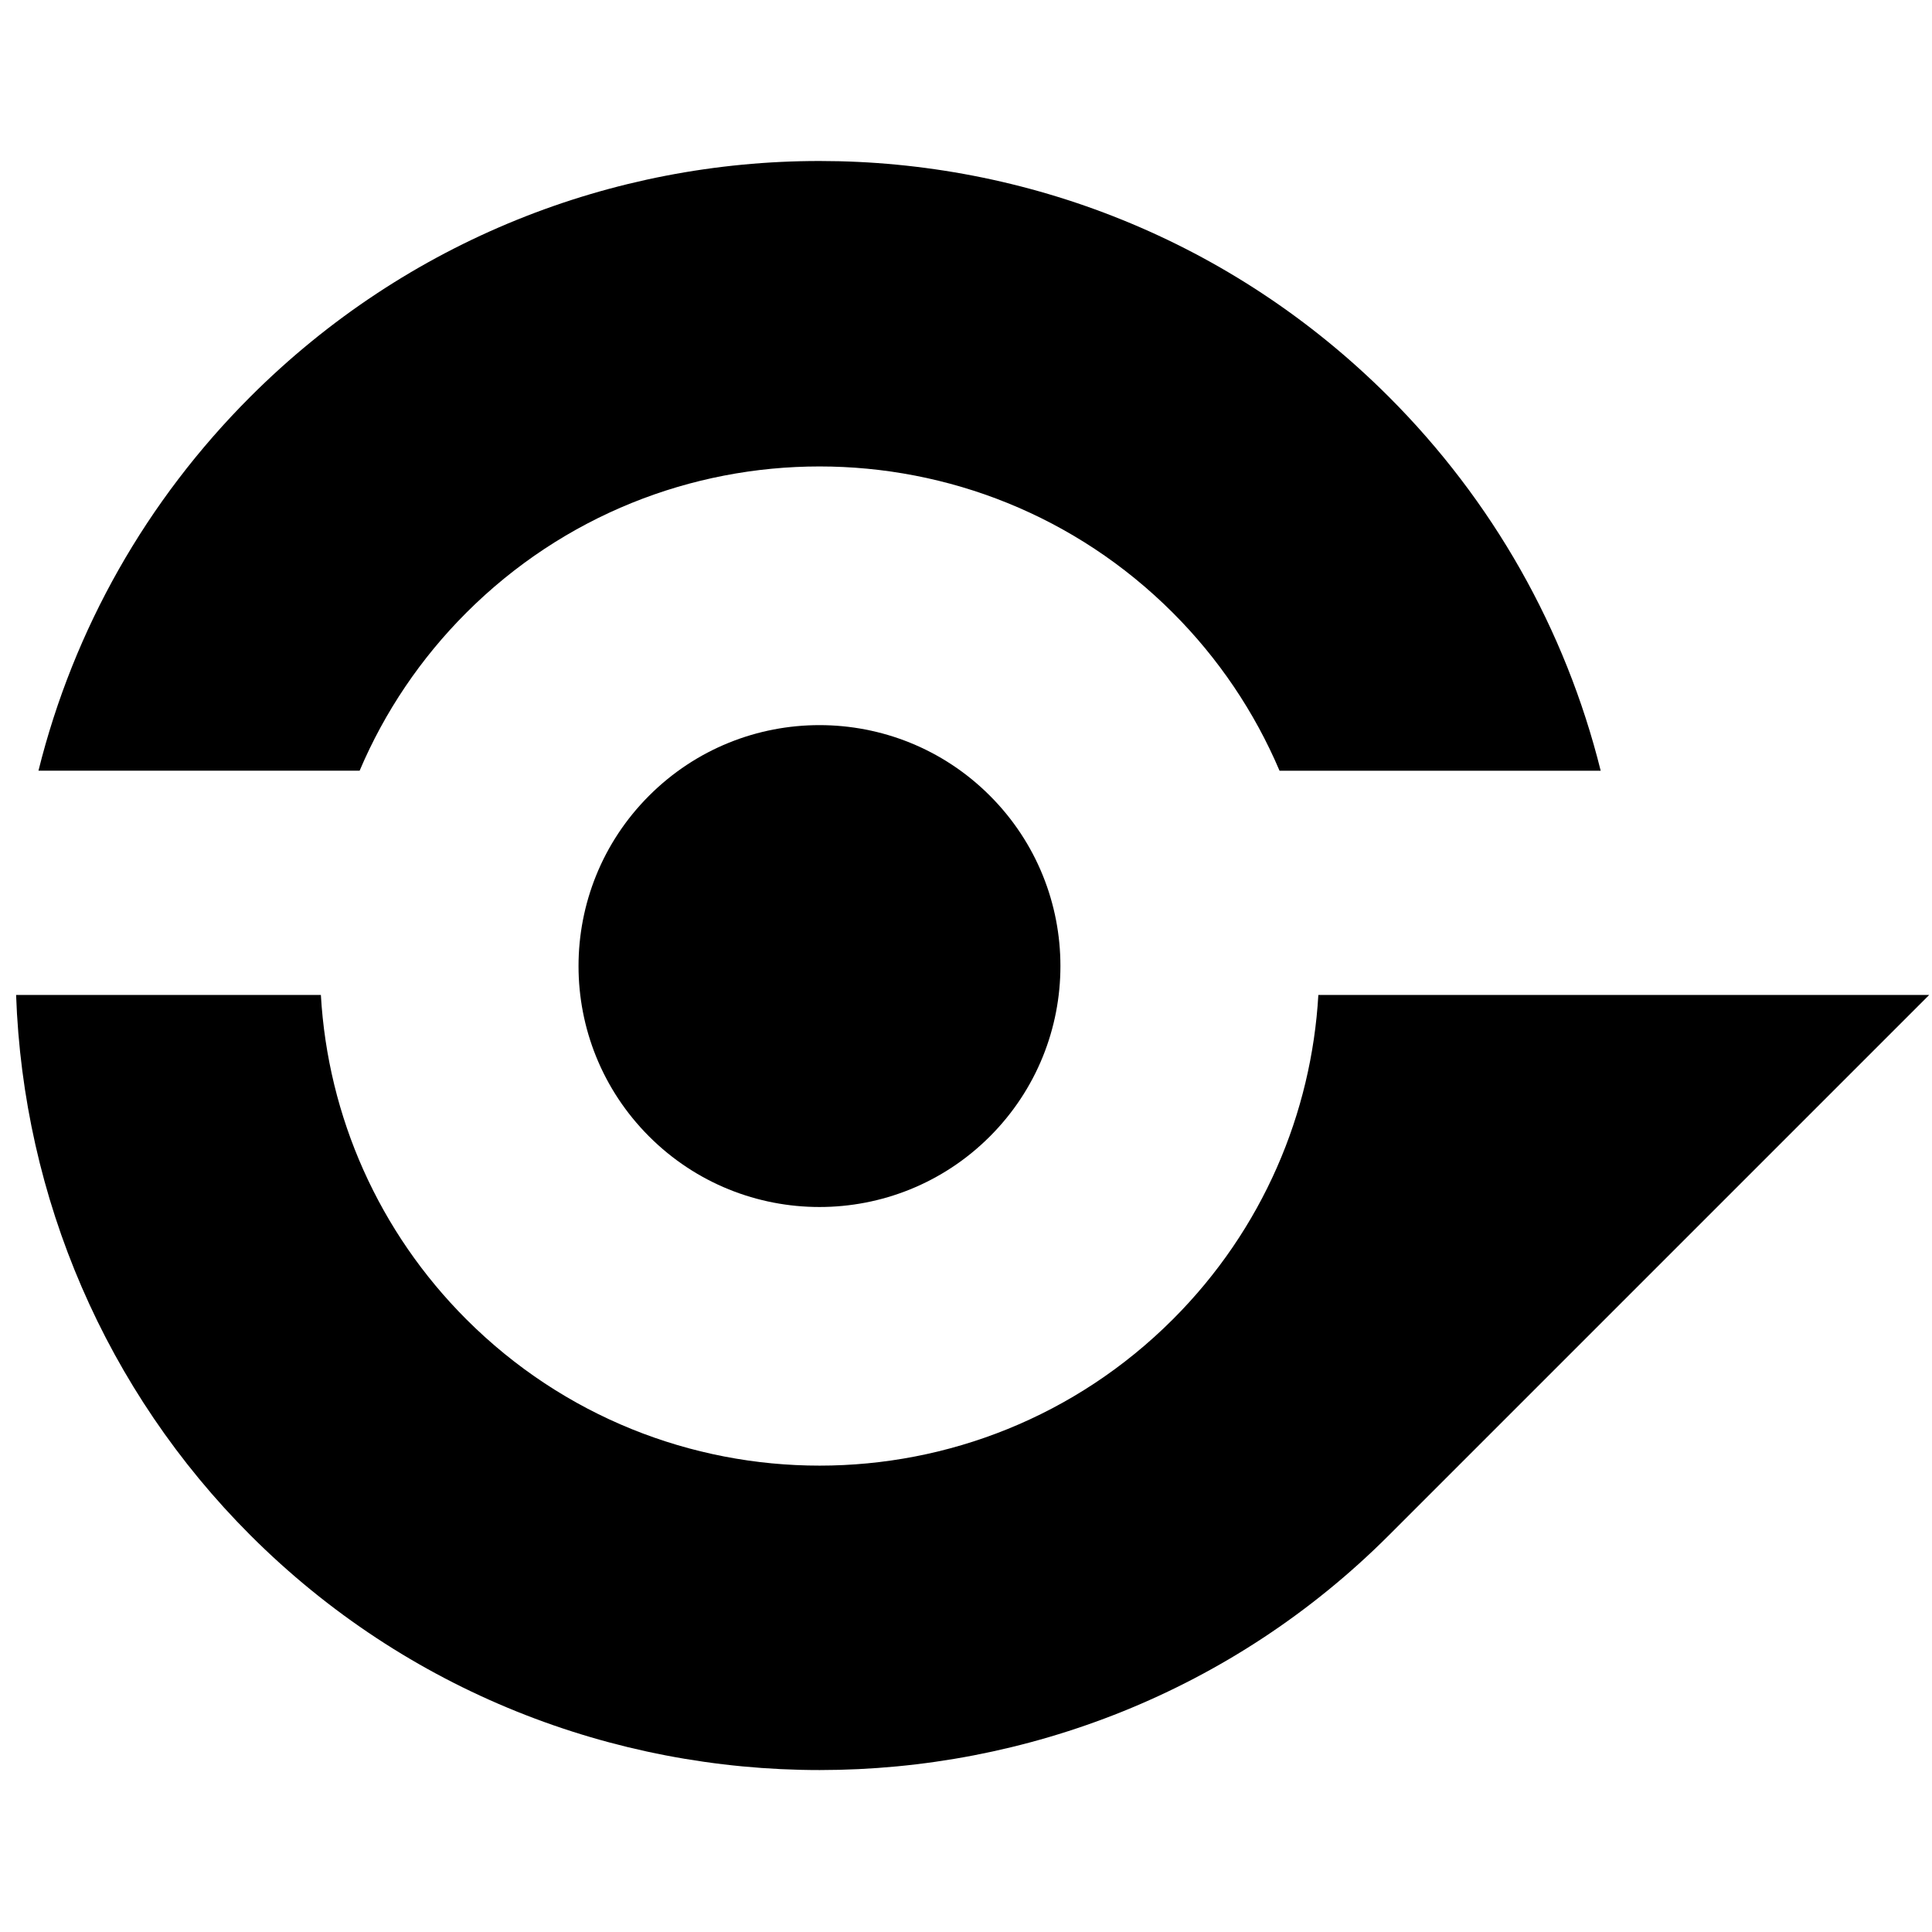
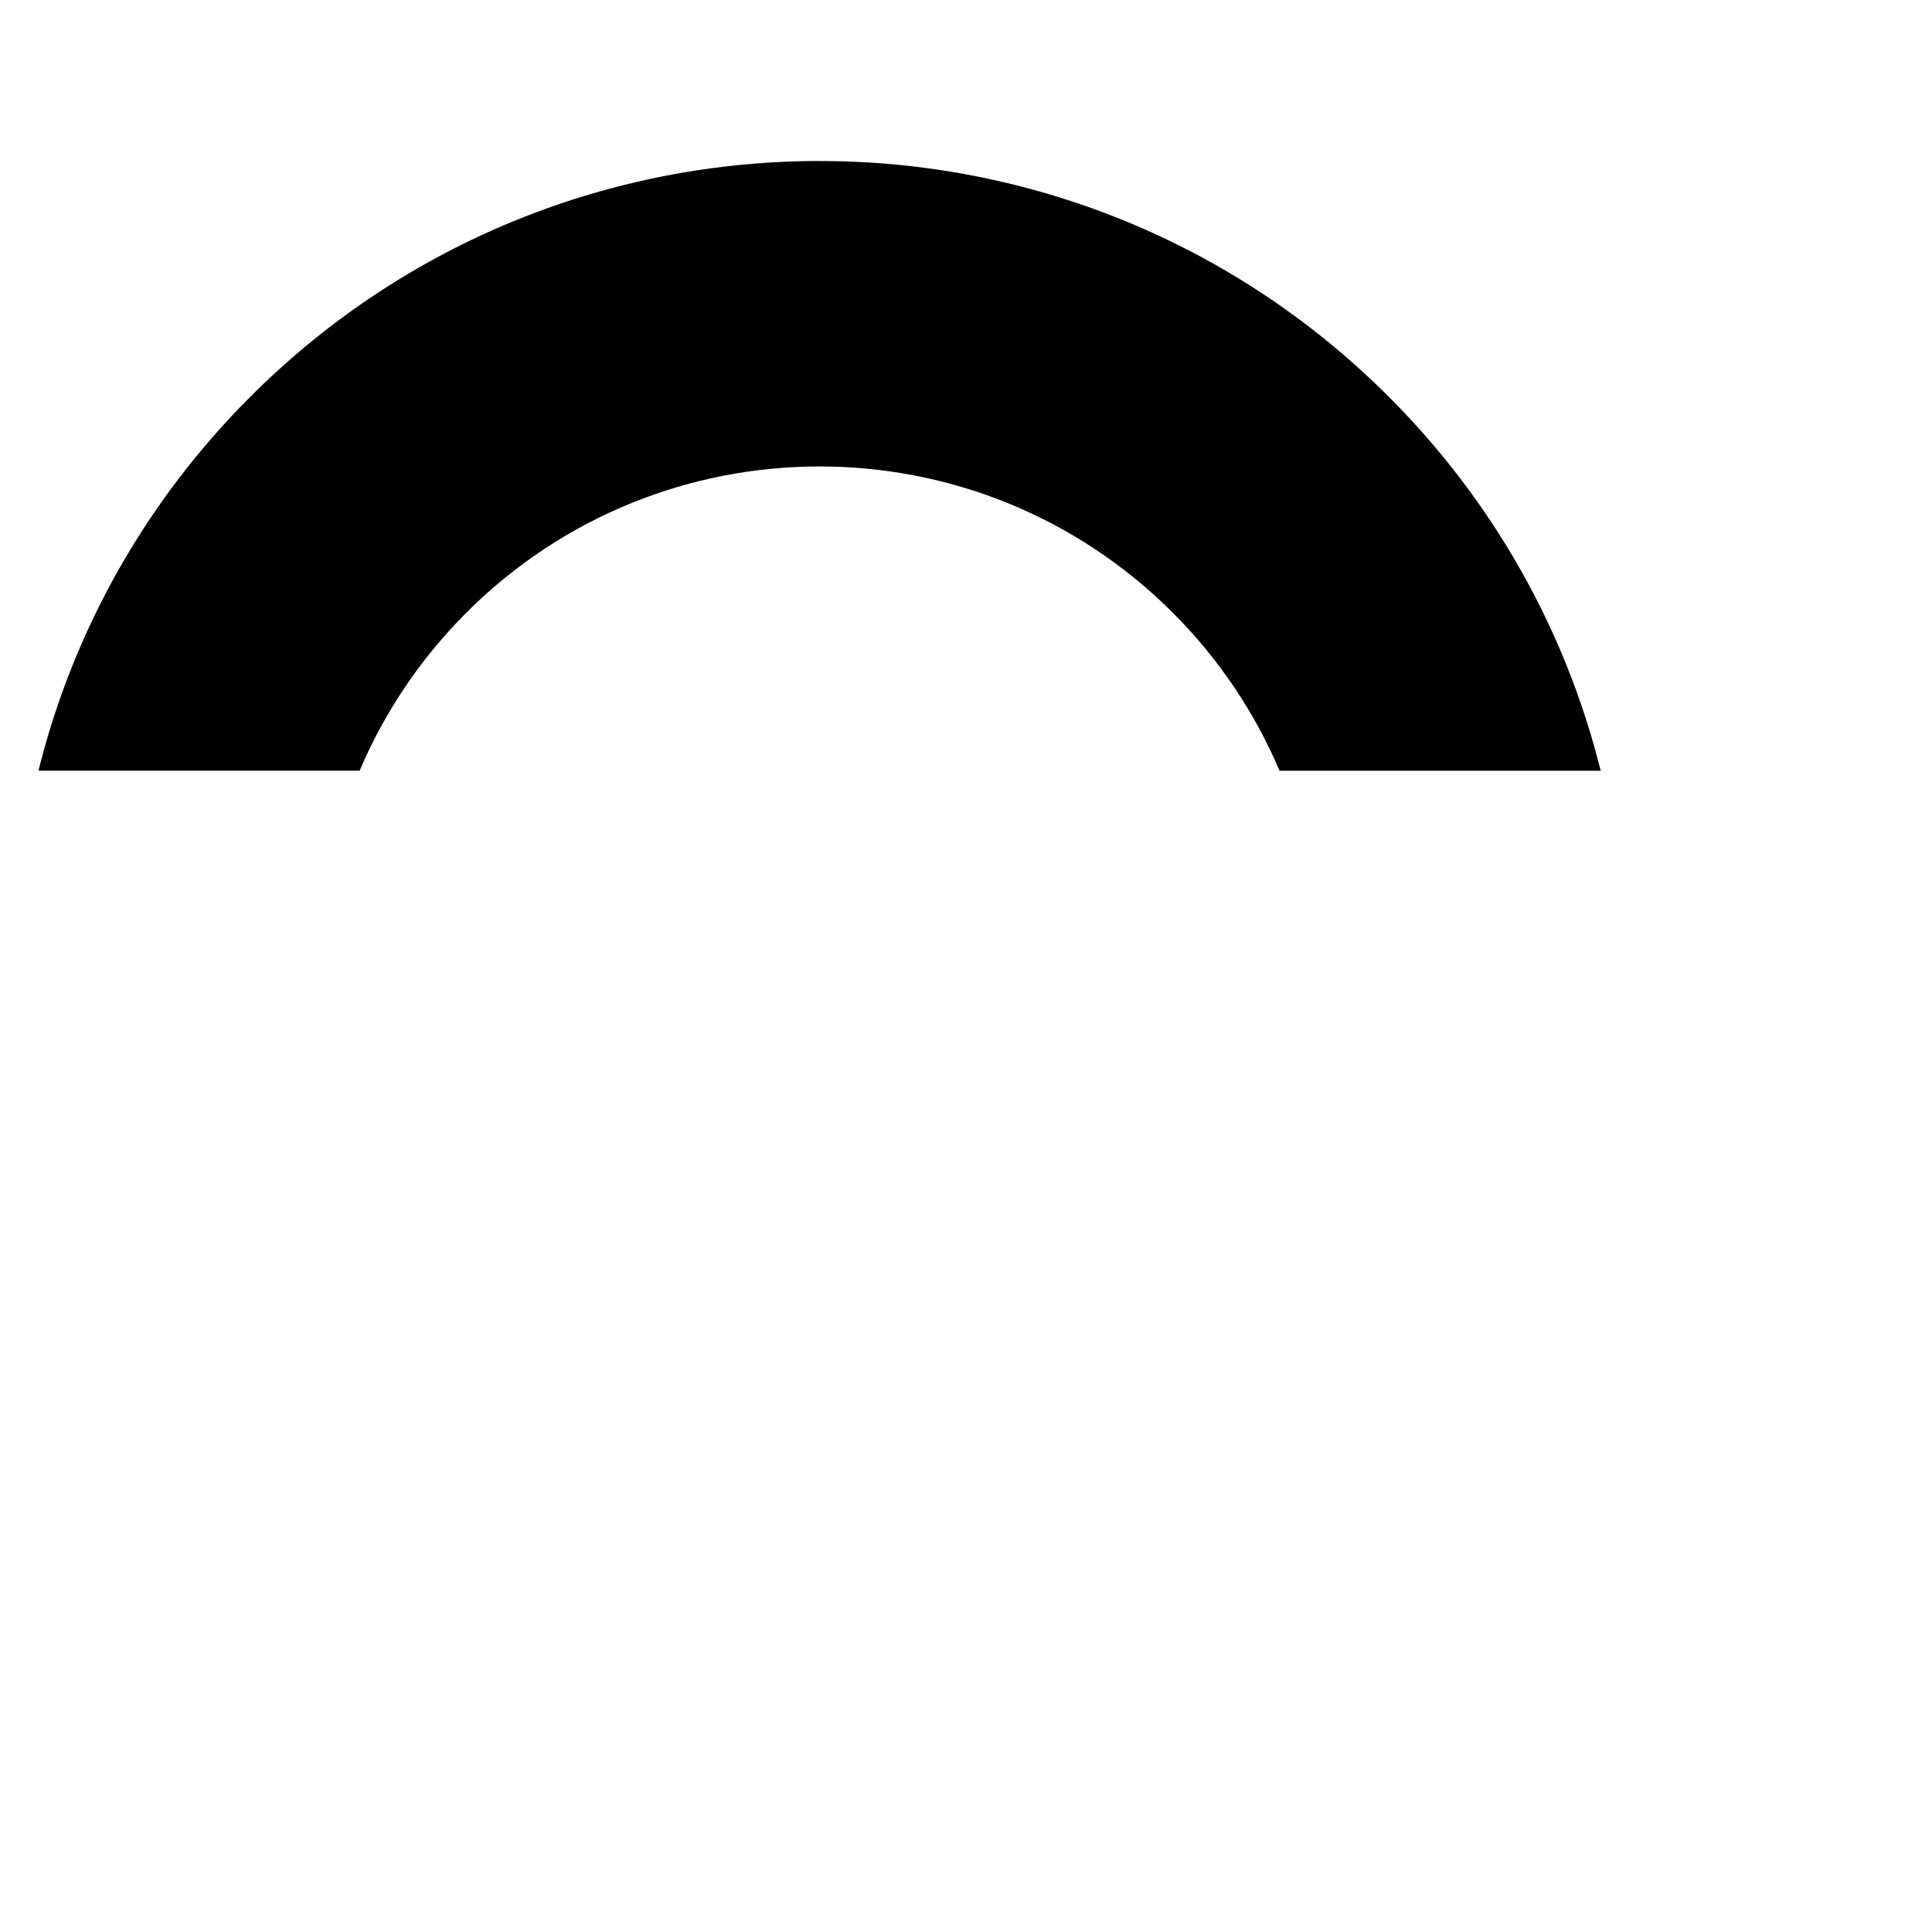
<svg xmlns="http://www.w3.org/2000/svg" width="120" height="120" viewBox="0 0 120 120" fill="none">
-   <path d="M86.263 95.361L119.824 61.8L81.885 61.797C81.462 69.127 78.451 76.344 72.848 81.946C60.732 94.062 41.081 94.062 28.965 81.946C23.551 76.532 20.366 69.39 19.93 61.8L1 61.797C1.445 74.424 6.574 86.379 15.553 95.357C35 114.804 66.823 114.801 86.266 95.358L86.263 95.361Z" fill="black" />
  <path d="M99.422 47.872C97.233 39.073 92.701 31.084 86.261 24.644C66.737 5.12 35.074 5.117 15.547 24.644C9.107 31.084 4.575 39.073 2.389 47.869H22.337C23.892 44.206 26.139 40.882 28.962 38.059C41.078 25.943 60.73 25.943 72.846 38.059C75.672 40.885 77.916 44.206 79.475 47.872L99.422 47.872Z" fill="black" />
-   <path d="M40.317 70.587C46.16 76.43 55.639 76.43 61.482 70.587C67.326 64.743 67.326 55.264 61.482 49.421C55.639 43.578 46.16 43.578 40.317 49.421C34.474 55.264 34.471 64.74 40.317 70.587Z" fill="black" />
</svg>